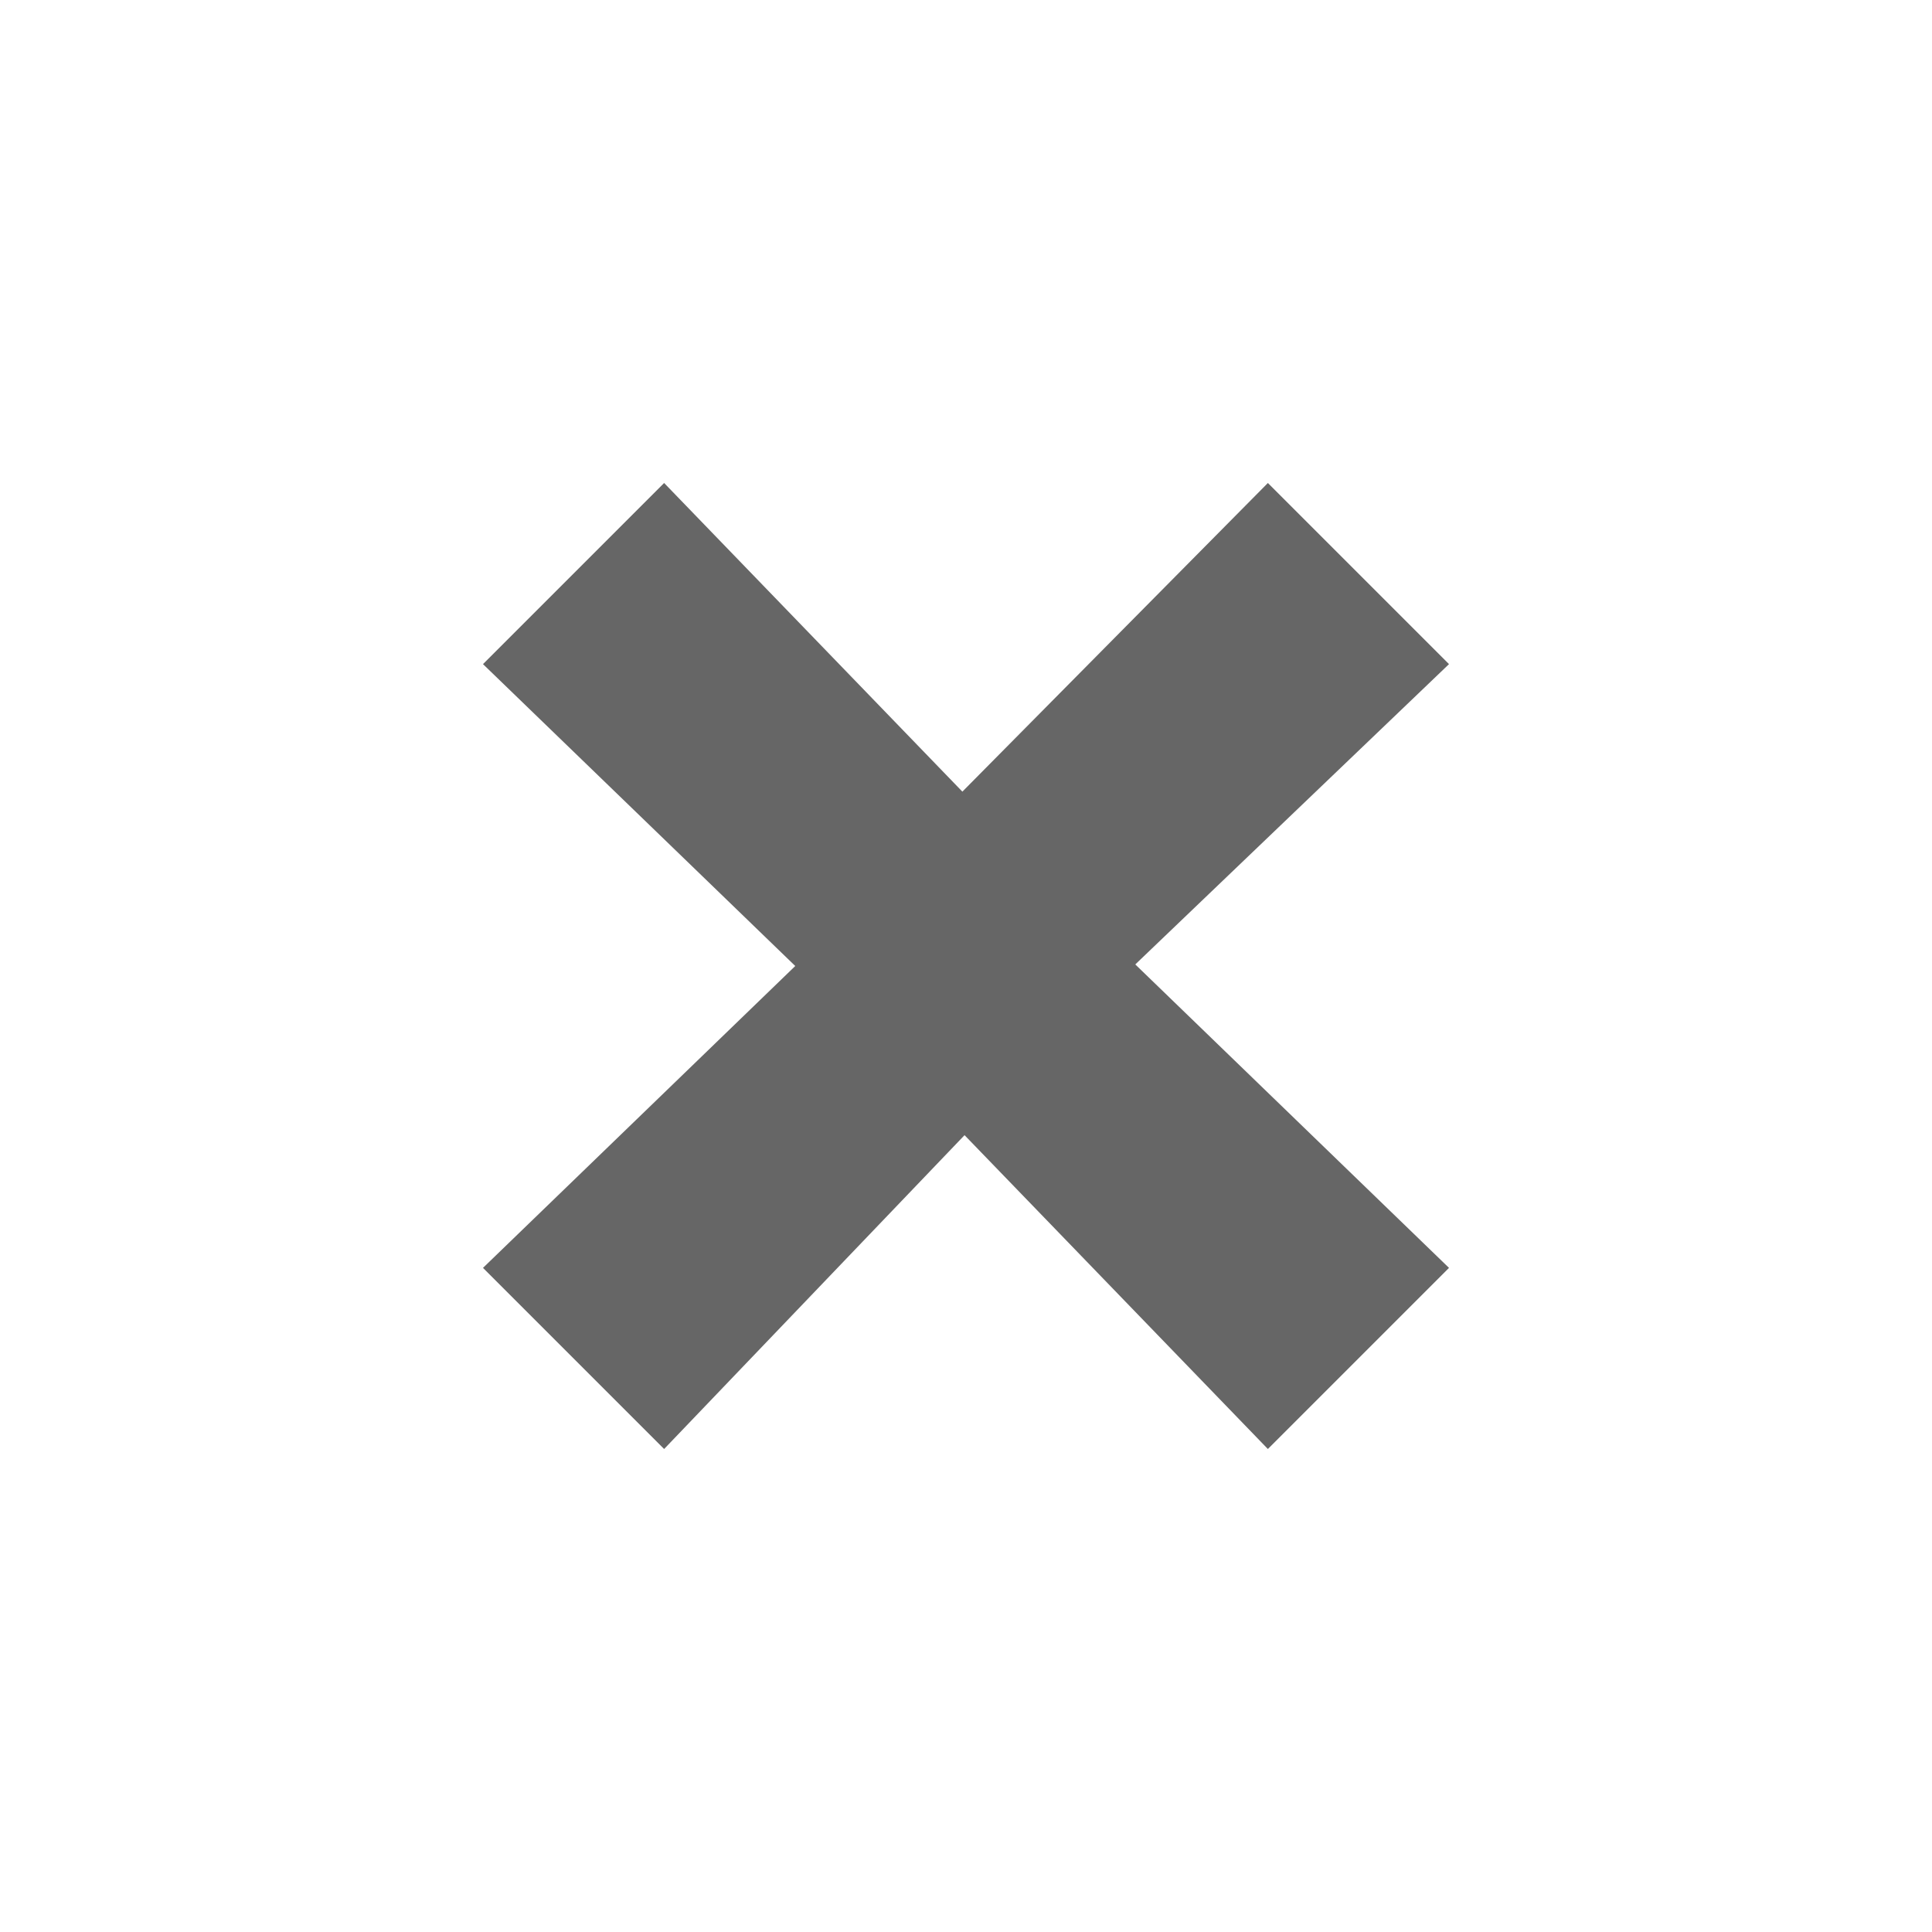
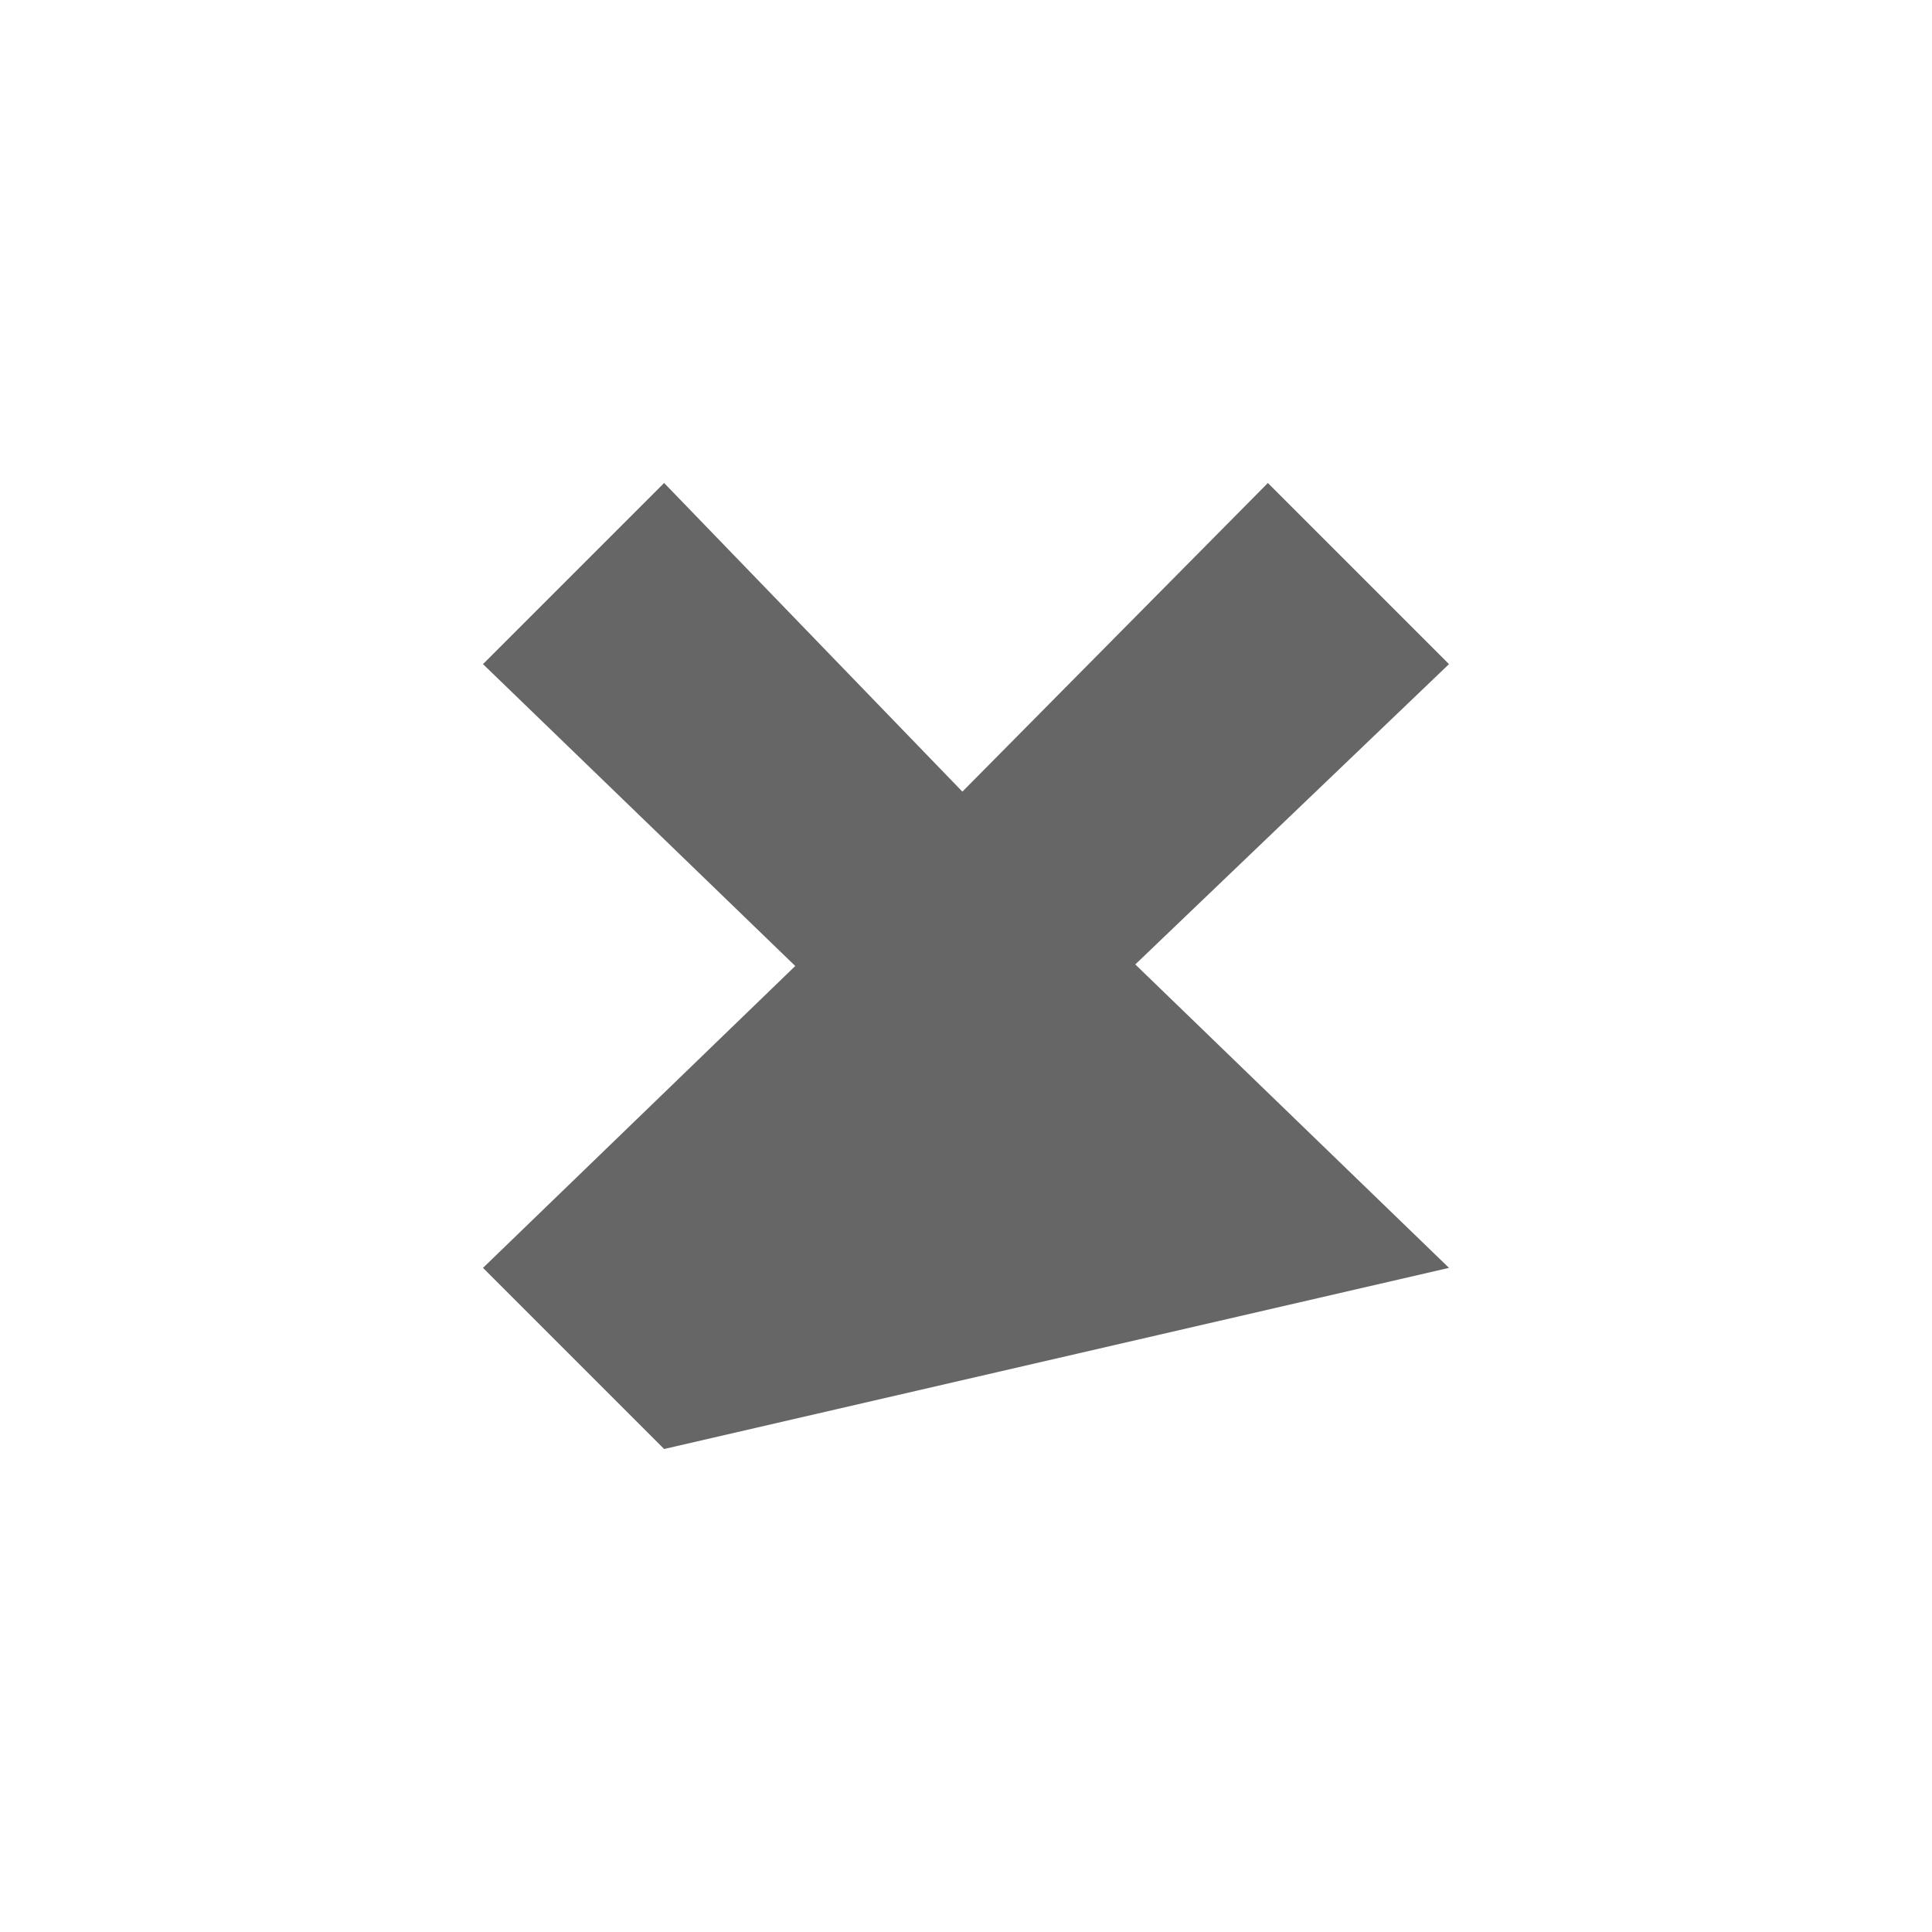
<svg xmlns="http://www.w3.org/2000/svg" height="16" width="16">
  <g color="#bebebe" transform="translate(-713 -157)">
-     <path d="M720.97 163.556L723.5 161l1.5 1.5-2.598 2.487L725 167.5l-1.5 1.5-2.512-2.599L718.5 169l-1.5-1.5 2.586-2.5-2.586-2.5 1.5-1.5z" fill="#666" overflow="visible" style="marker:none" />
+     <path d="M720.97 163.556L723.5 161l1.5 1.5-2.598 2.487L725 167.5L718.5 169l-1.5-1.5 2.586-2.5-2.586-2.5 1.5-1.5z" fill="#666" overflow="visible" style="marker:none" />
  </g>
</svg>